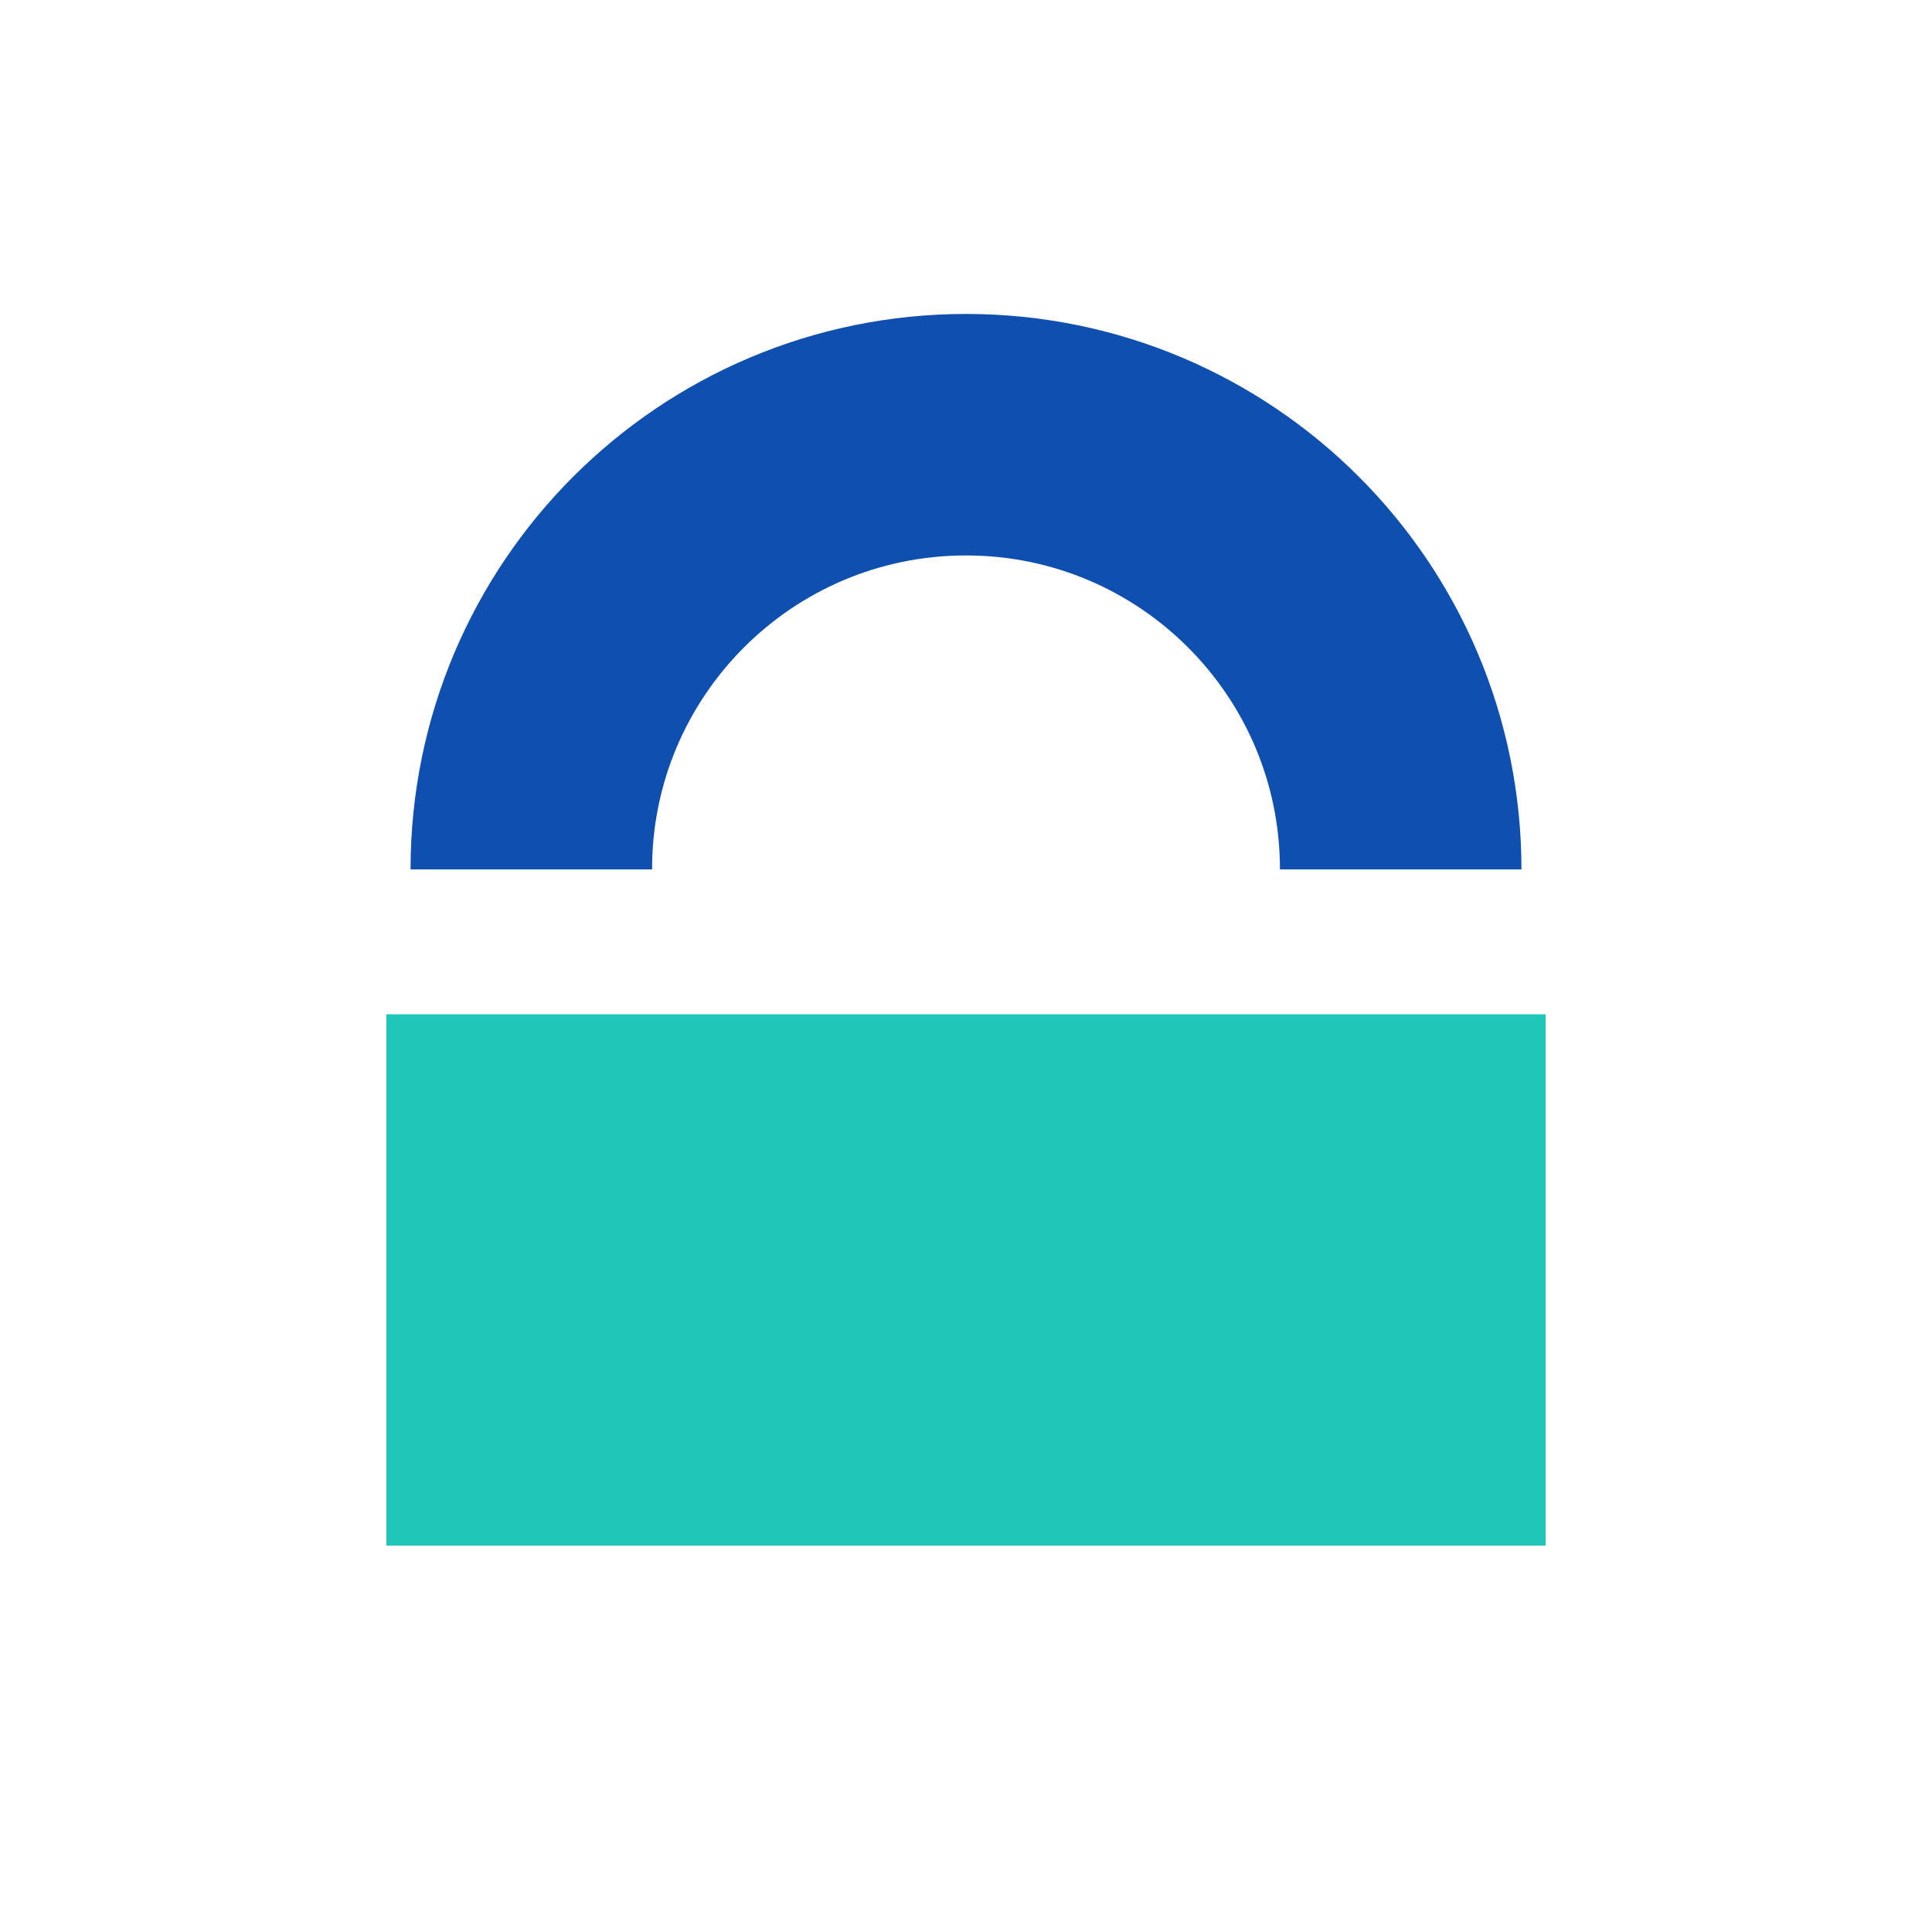
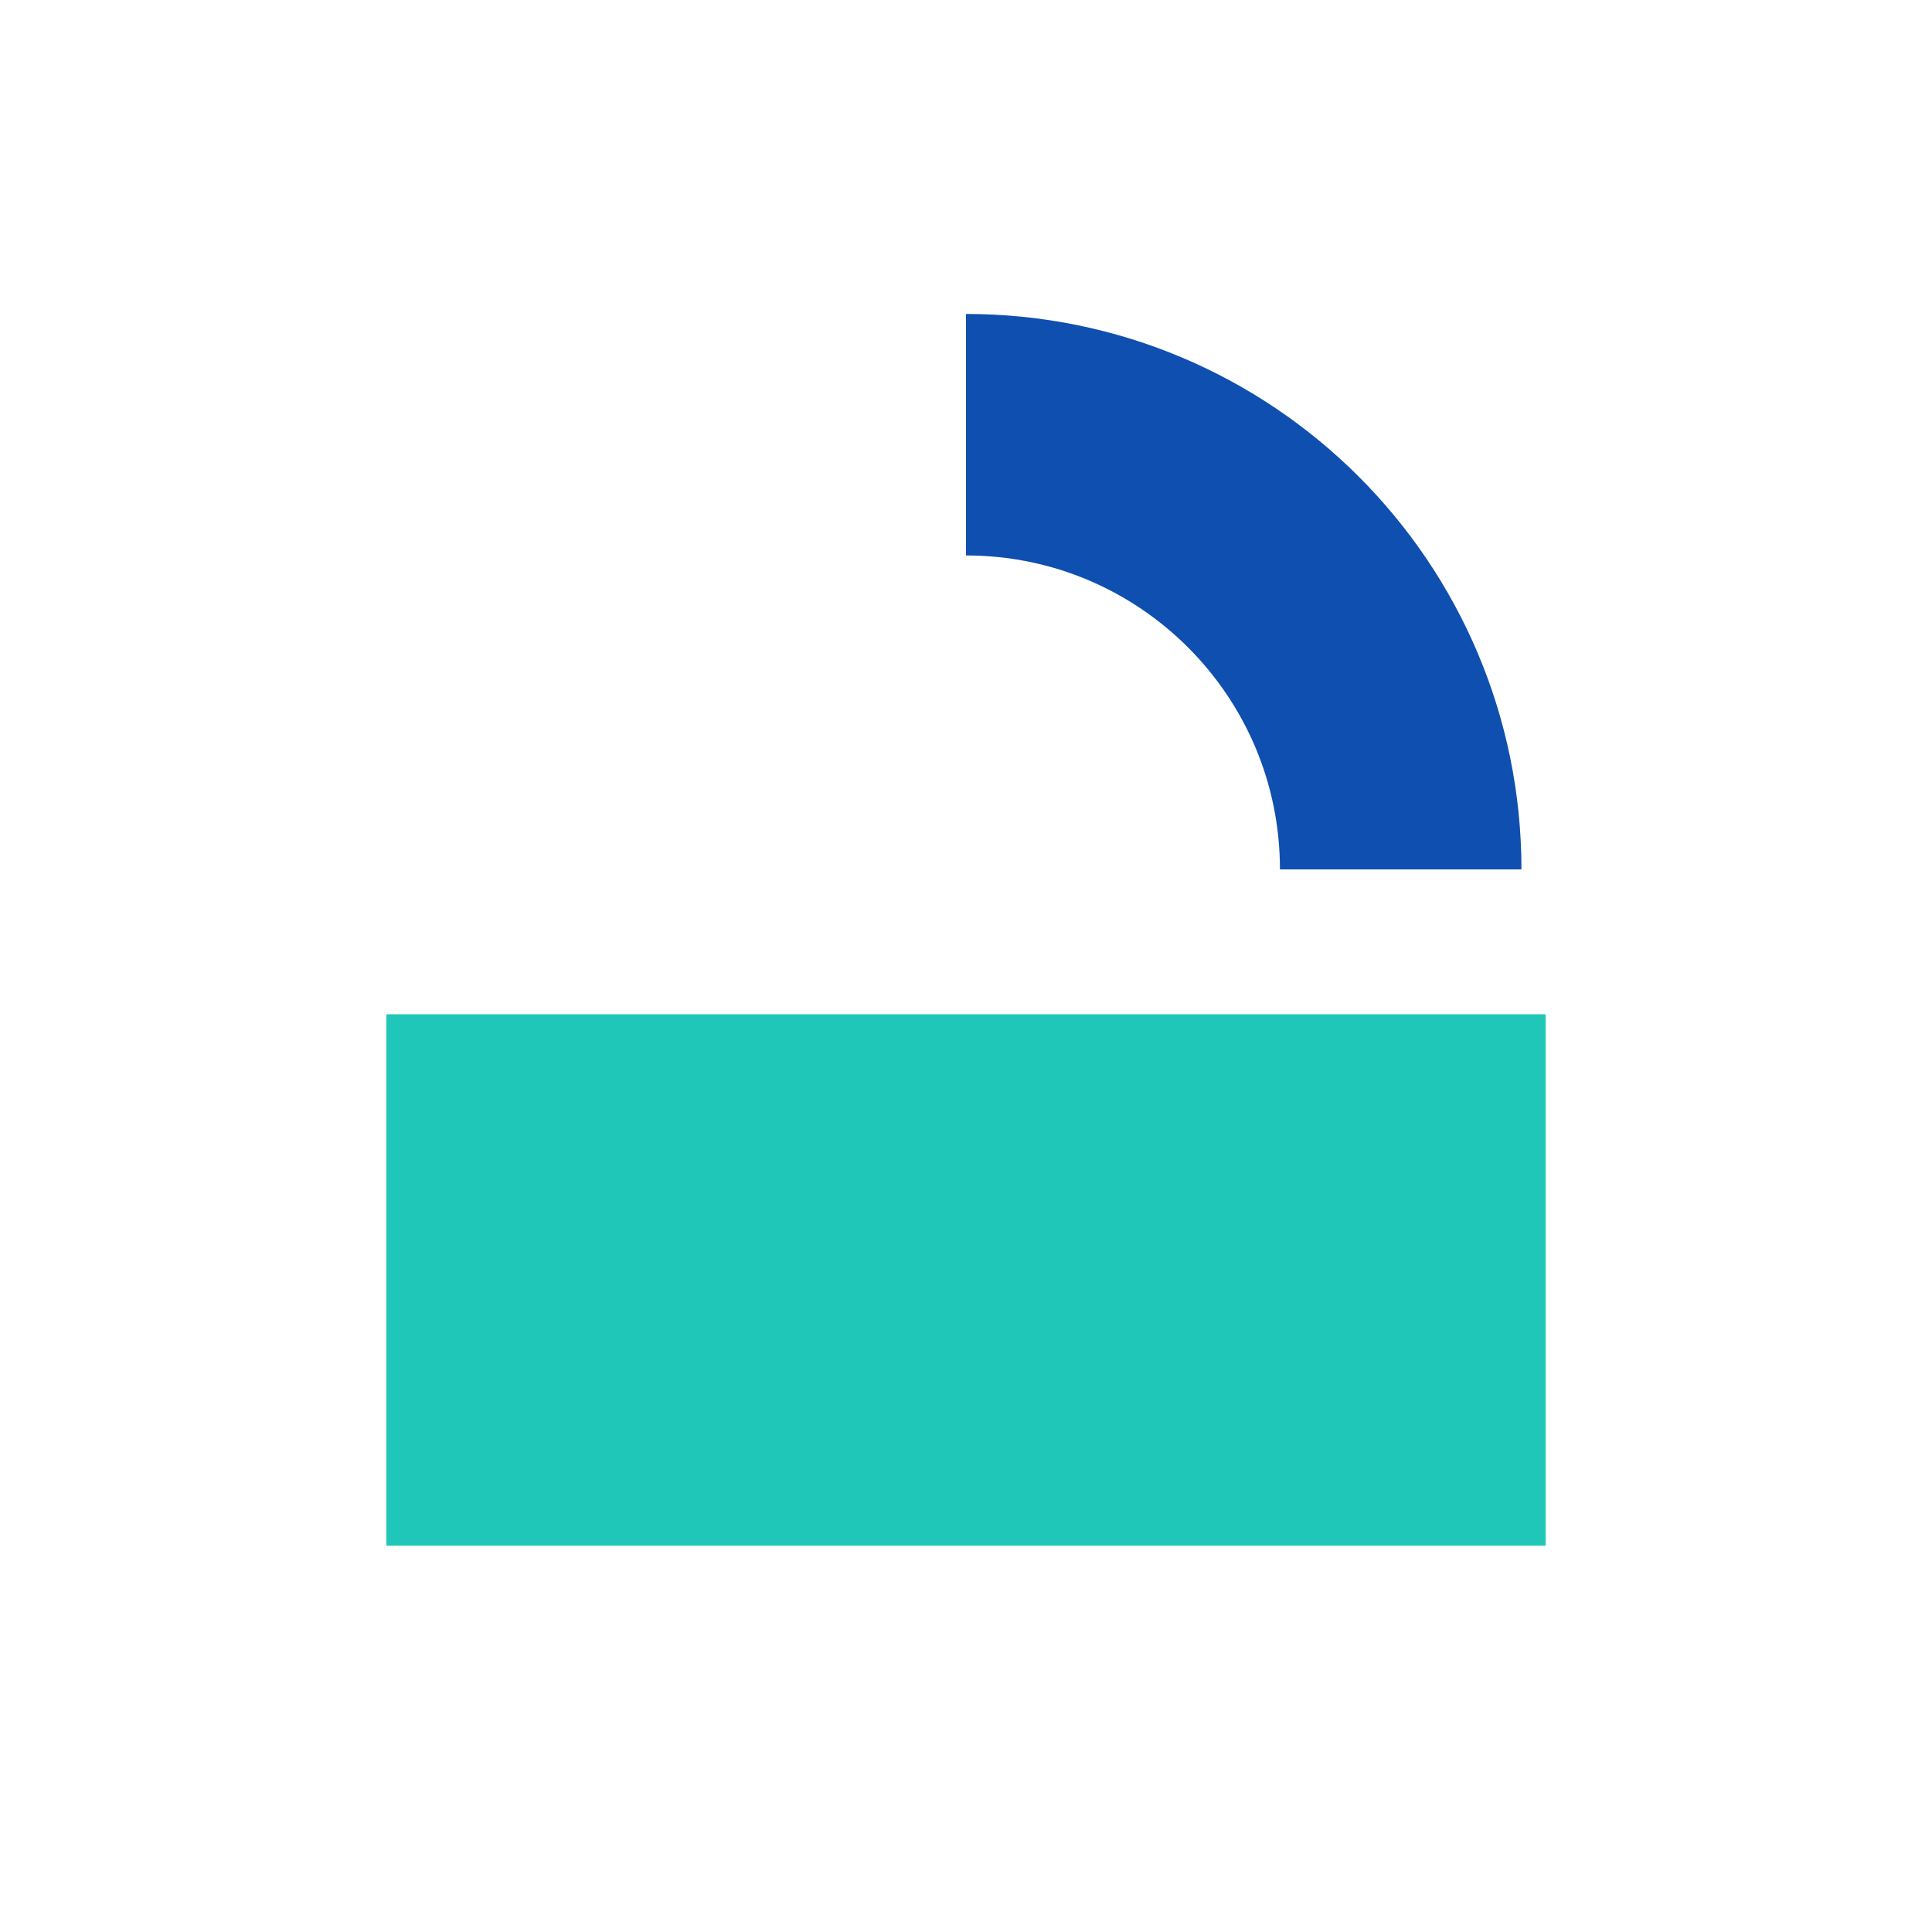
<svg xmlns="http://www.w3.org/2000/svg" width="40" height="40" viewBox="0 0 40 40" fill="none">
-   <rect width="40" height="40" fill="white" />
  <rect x="32" y="21" width="11" height="24" transform="rotate(90 32 21)" fill="#1FC7B8" />
-   <path d="M29 18C29 13.029 24.971 9 20 9C15.029 9 11 13.029 11 18" stroke="#0E4FB0" stroke-width="5" />
+   <path d="M29 18C29 13.029 24.971 9 20 9" stroke="#0E4FB0" stroke-width="5" />
</svg>